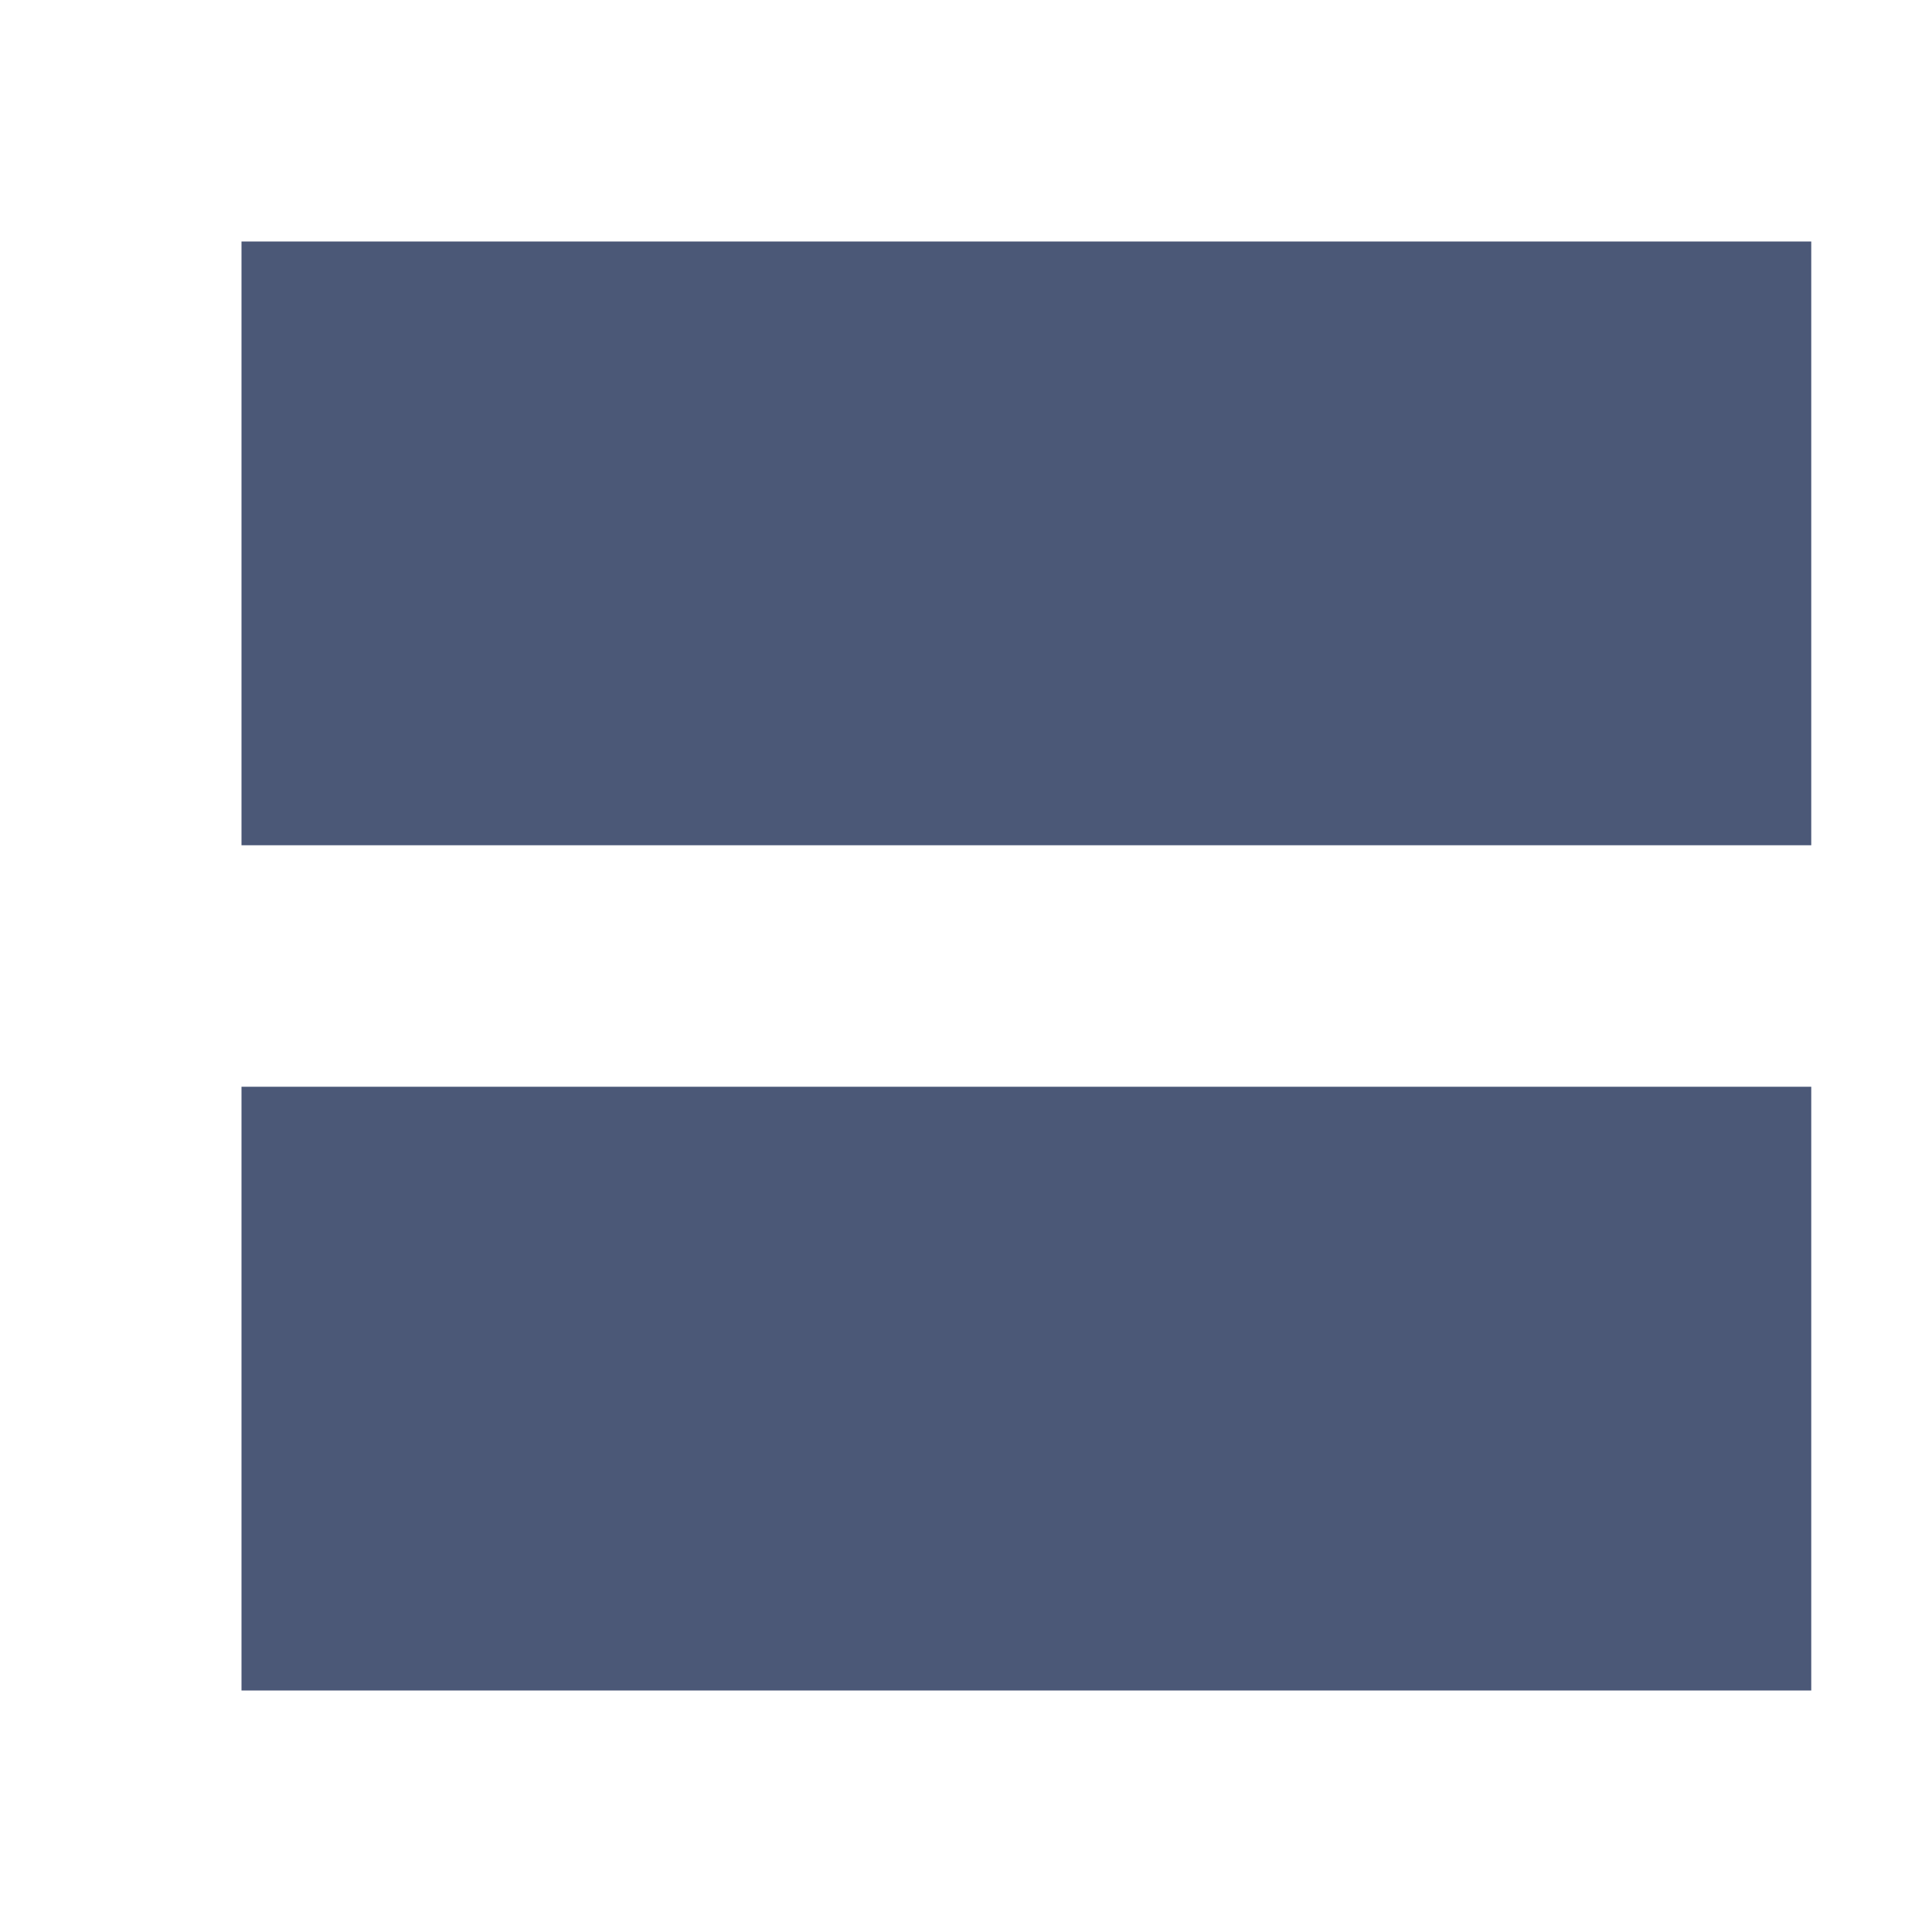
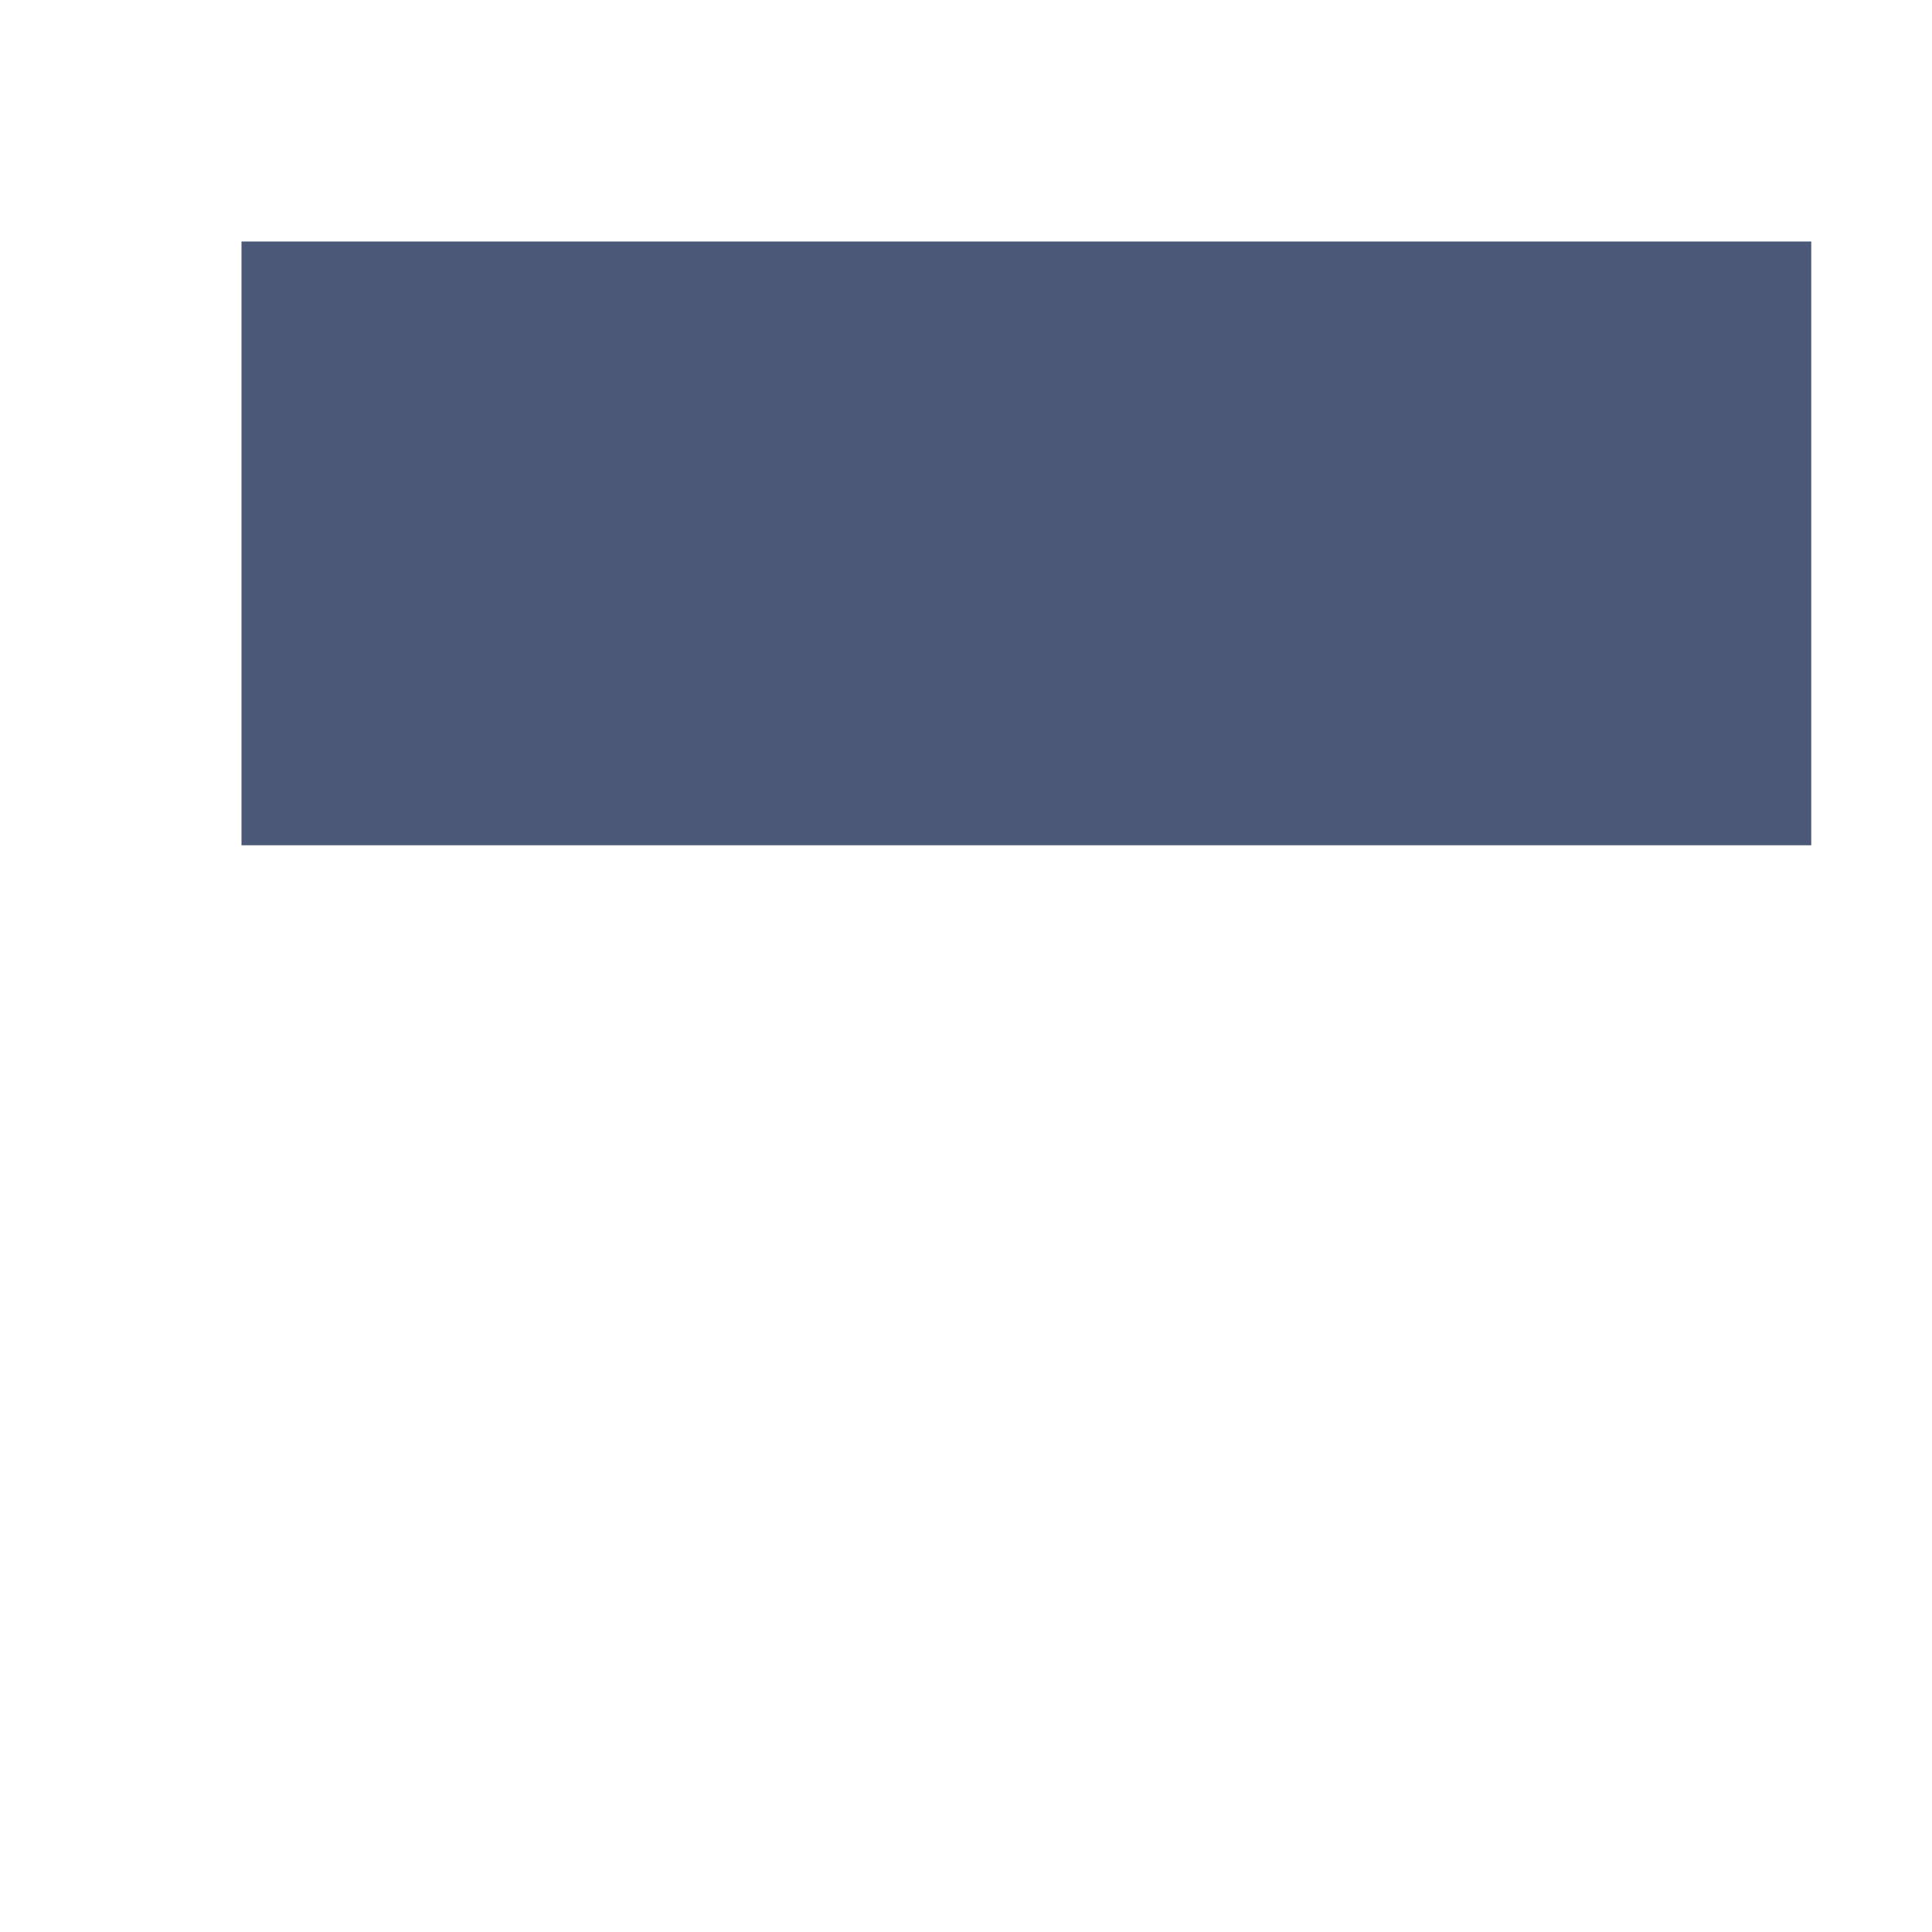
<svg xmlns="http://www.w3.org/2000/svg" width="16" height="16" viewBox="0 0 16 16" fill="none">
-   <path d="M15 9H2V14H15V9ZM15 2H2V7H15V2Z" fill="#4B5877" />
+   <path d="M15 9V14H15V9ZM15 2H2V7H15V2Z" fill="#4B5877" />
</svg>